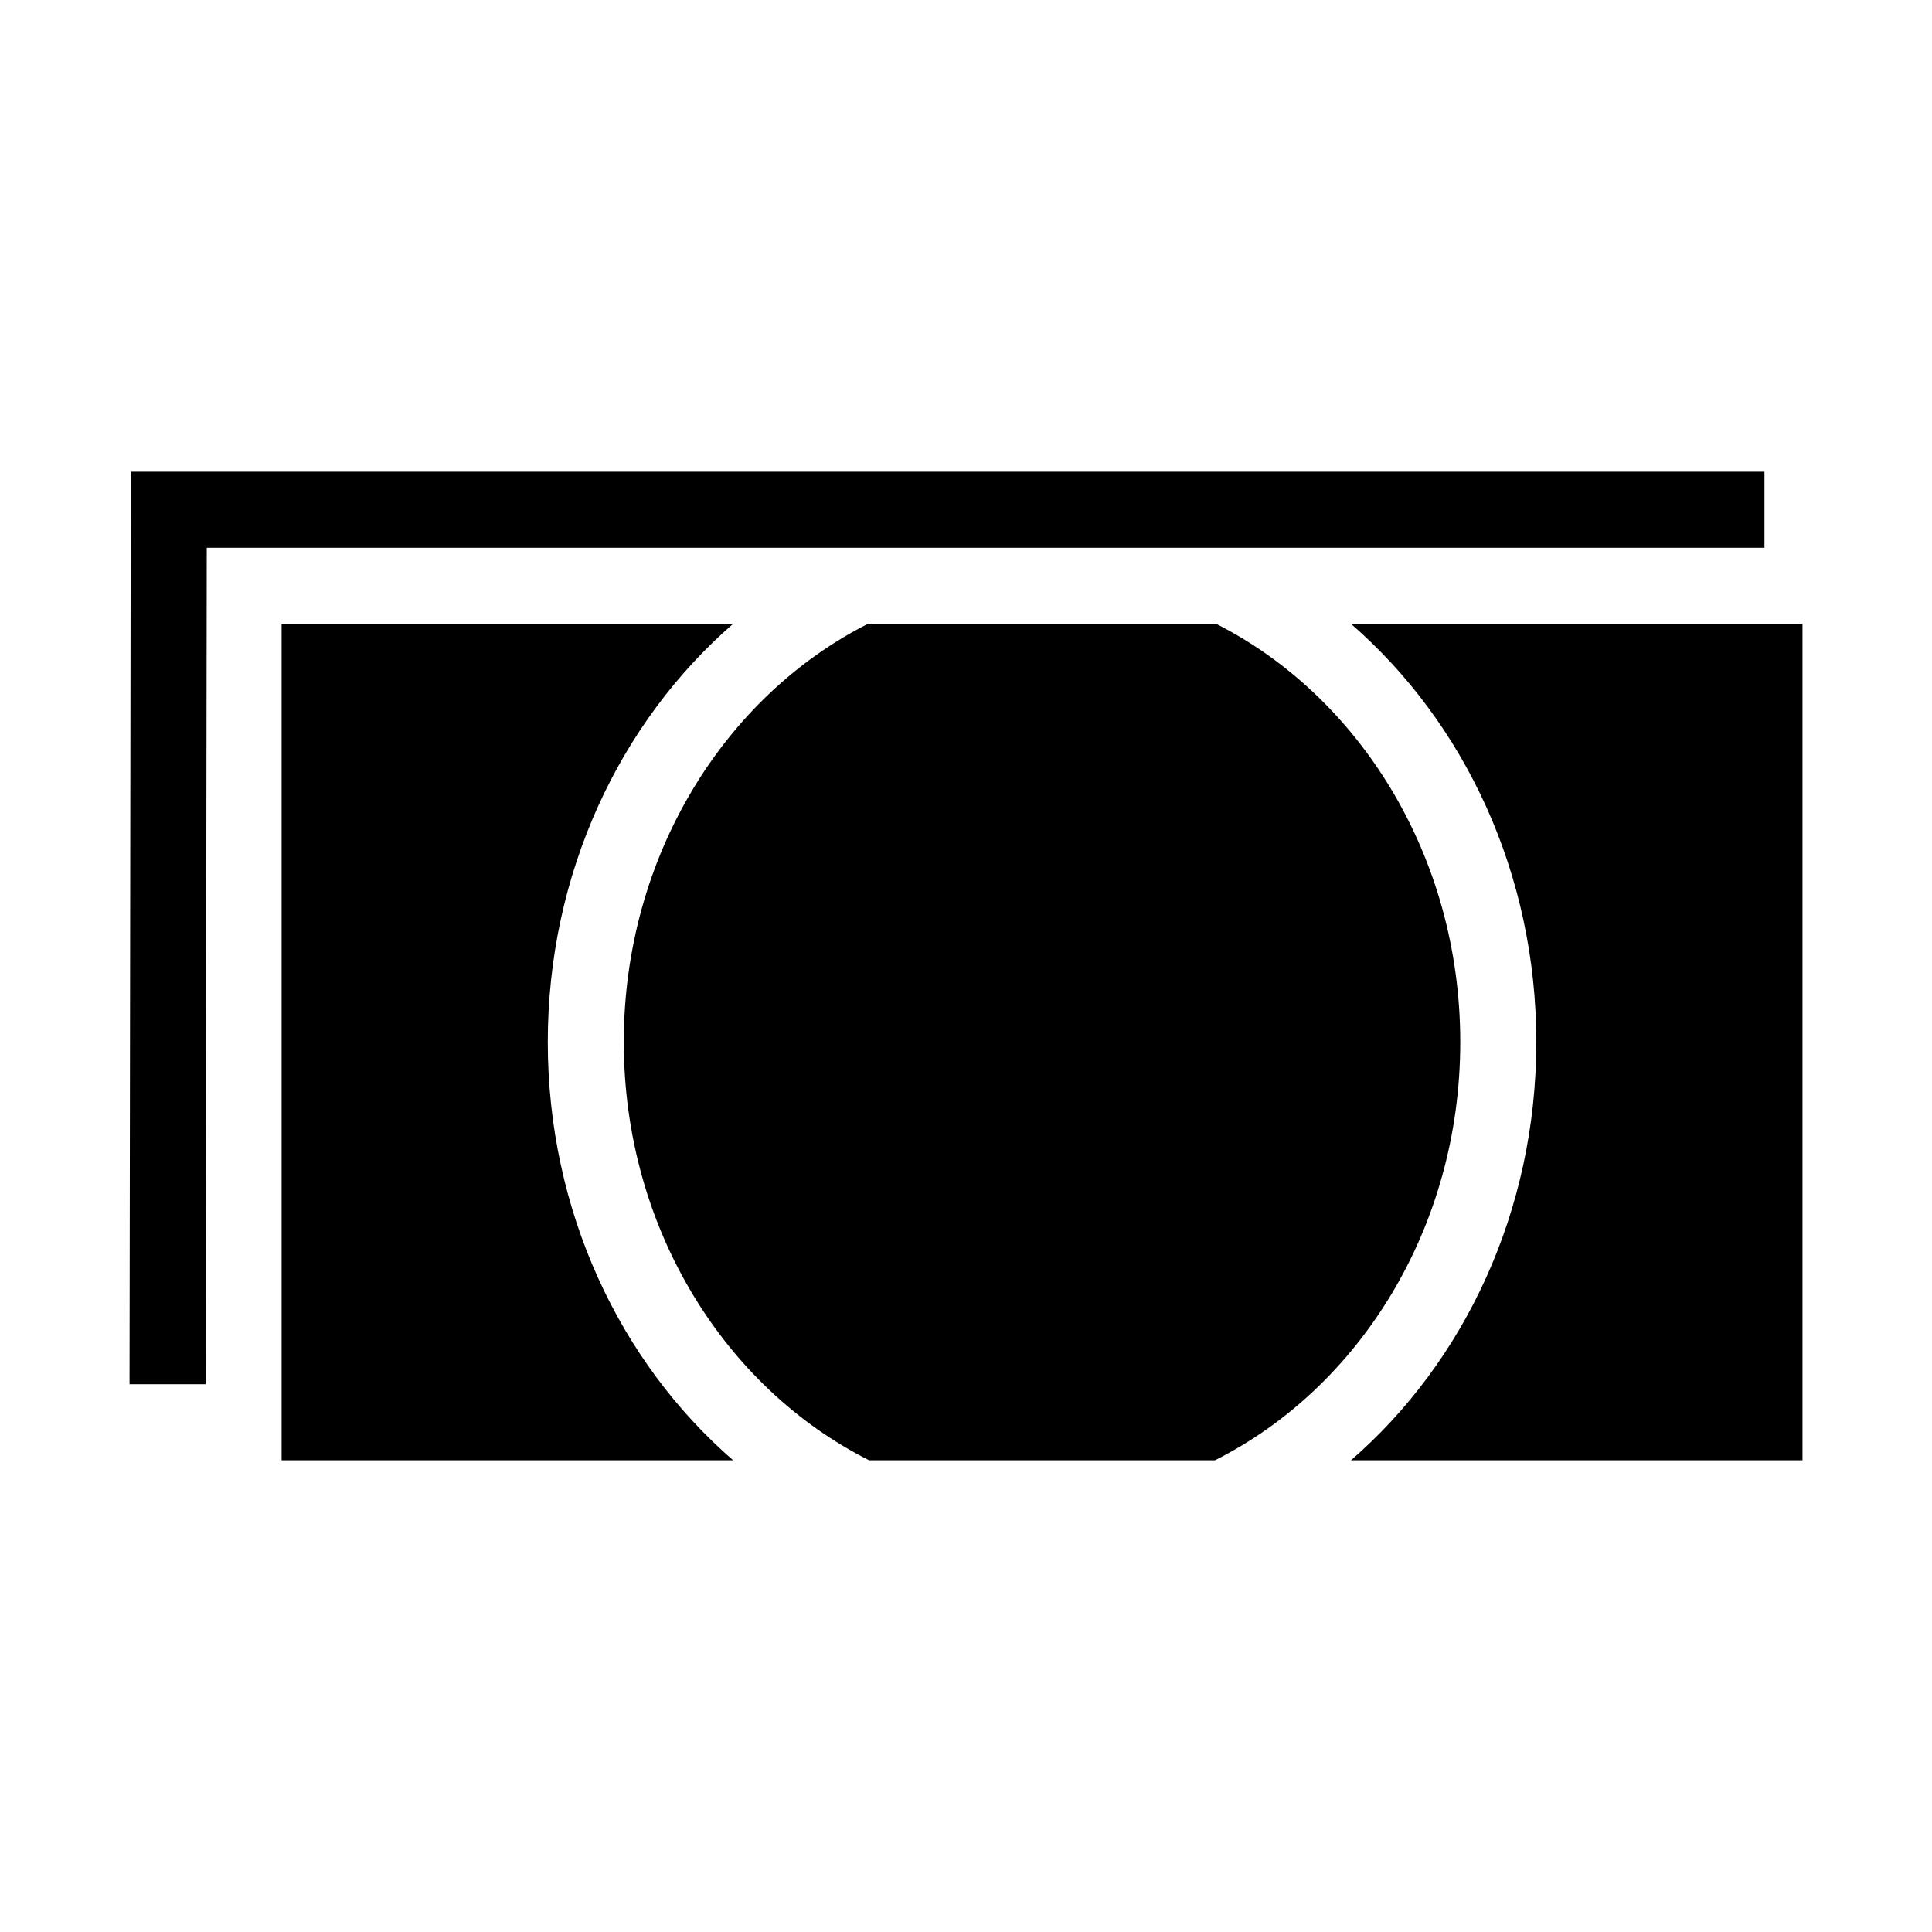
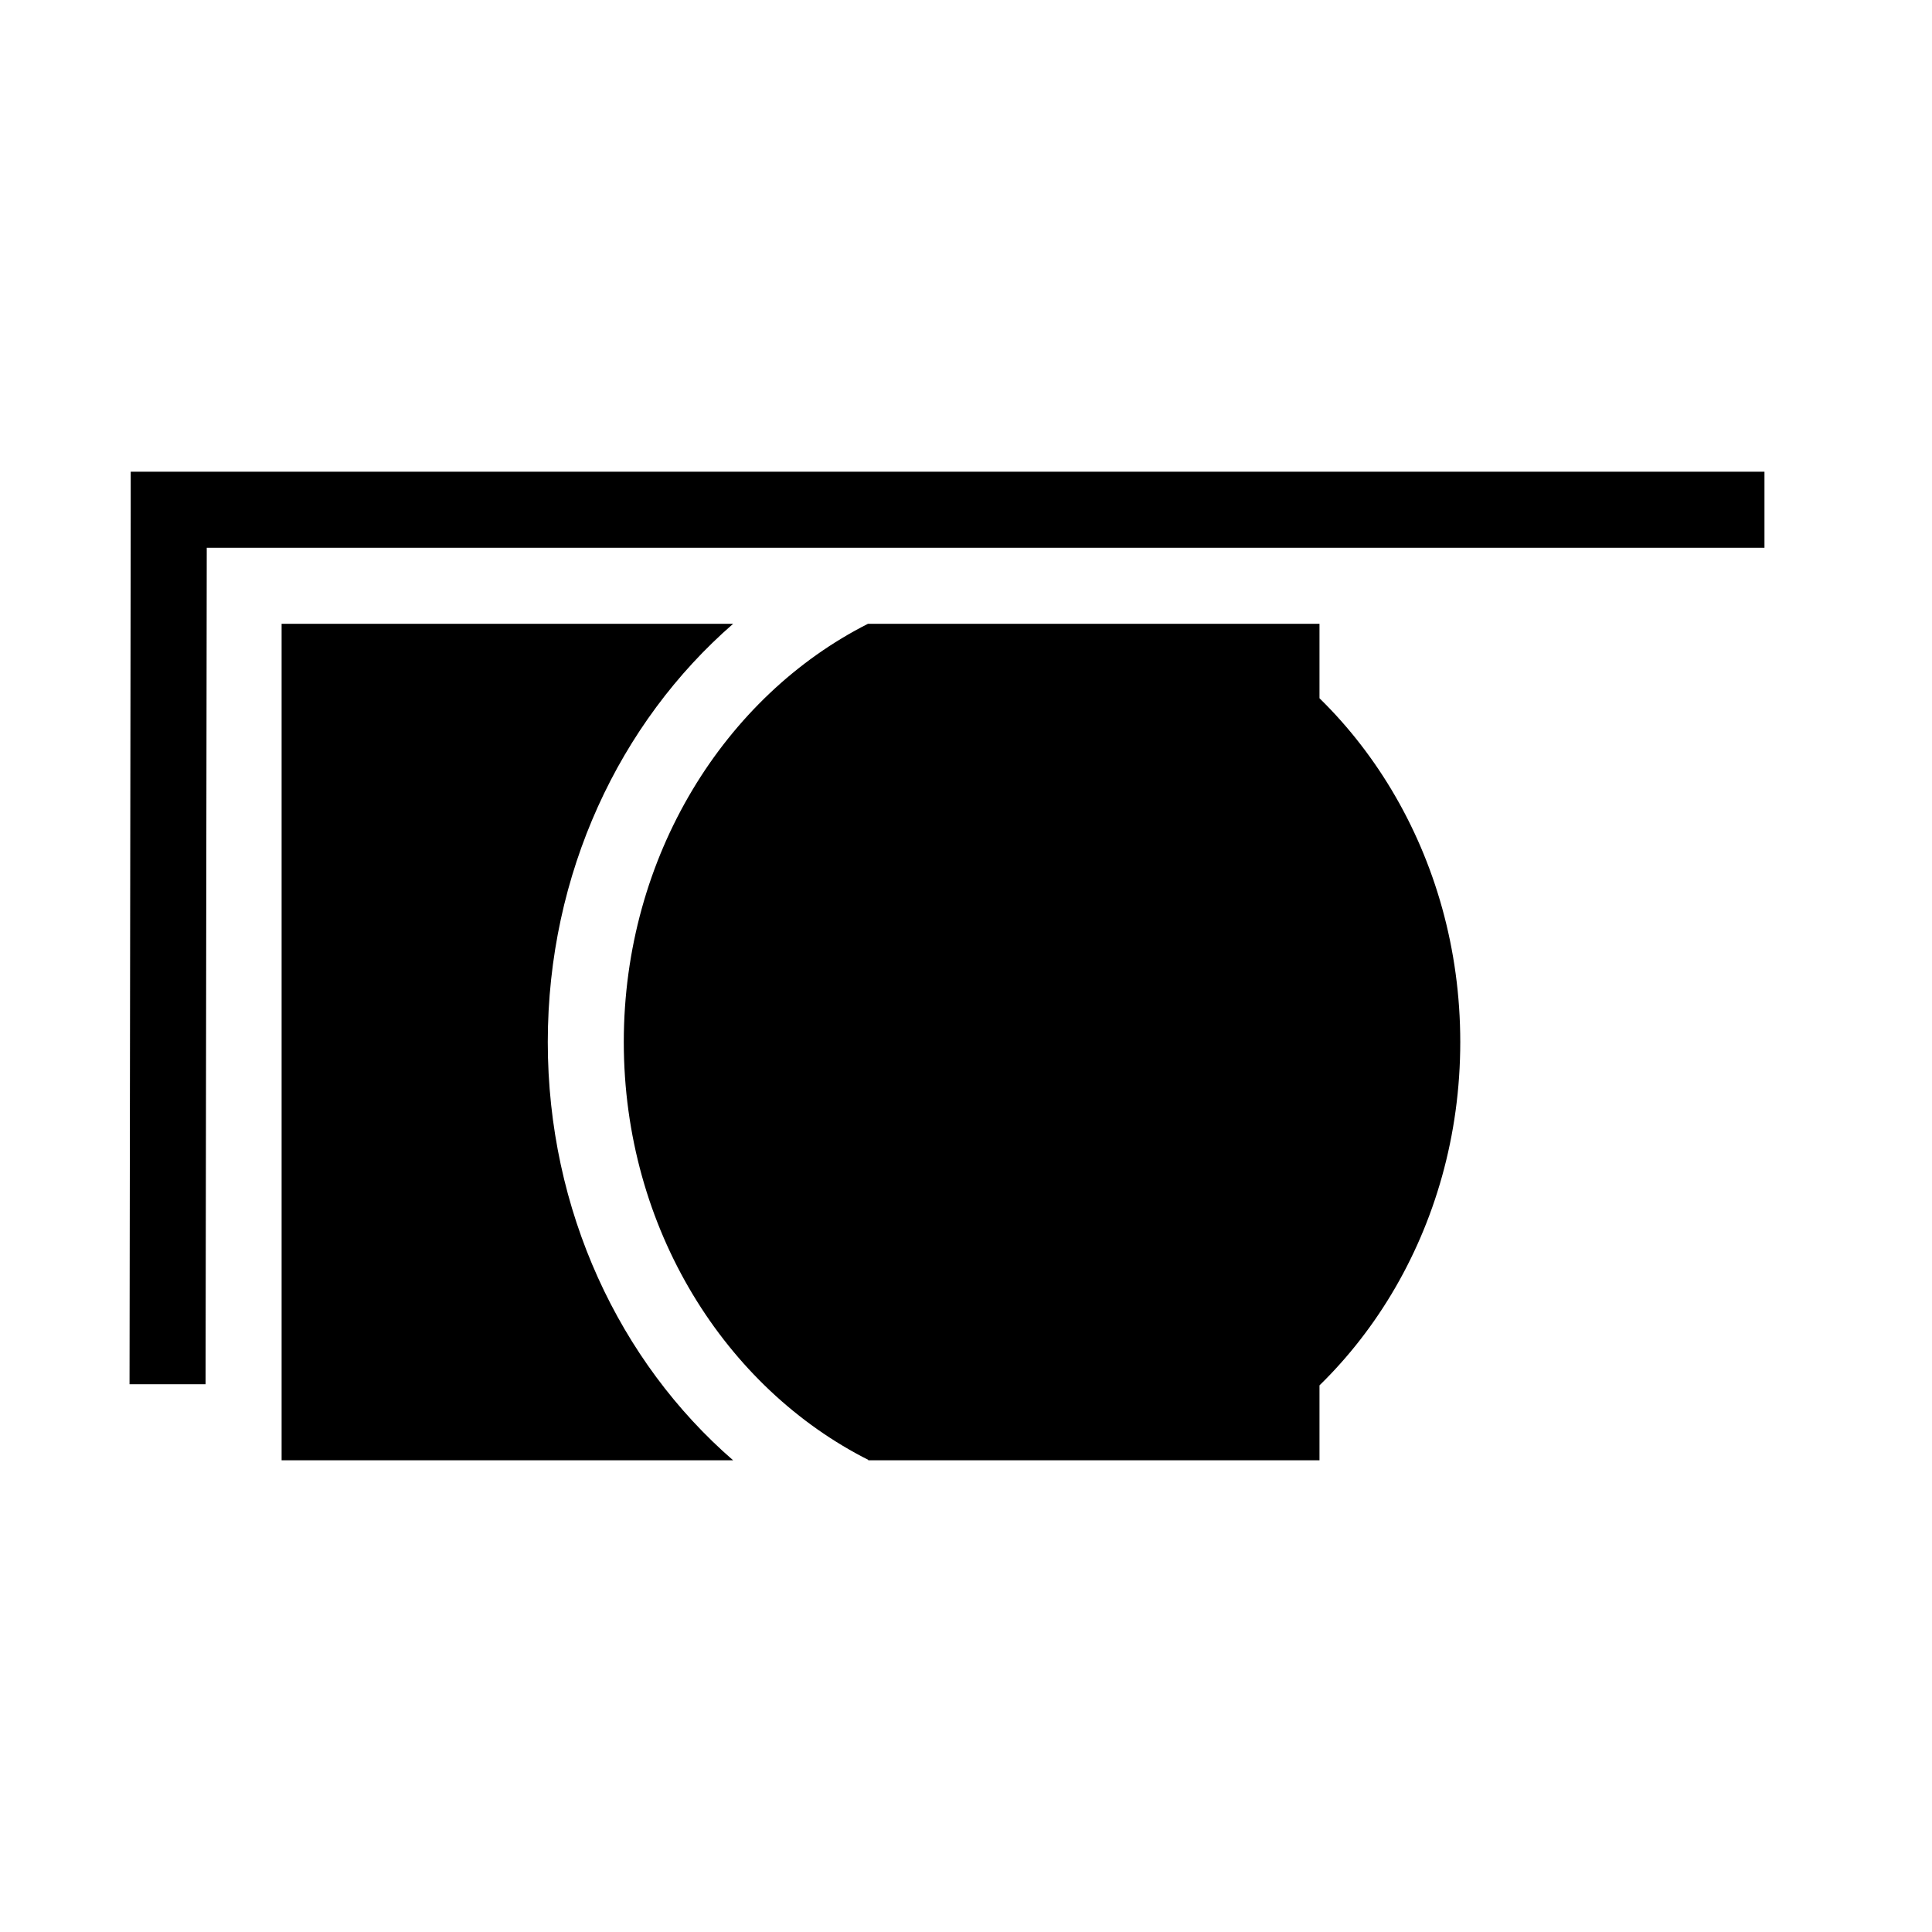
<svg xmlns="http://www.w3.org/2000/svg" fill="#000000" width="800px" height="800px" version="1.1" viewBox="144 144 512 512">
-   <path d="m178.64 269.01v10.078l-0.312 231.75h20.152l0.312-221.68h412.81v-20.152h-432.96zm39.988 40.305v221.68h119.66c-30.09-26.094-49.121-66.148-49.121-110.84 0-44.676 19.047-84.699 49.121-110.84h-119.66zm155.39 0c-37.809 19.125-64.707 61.41-64.707 110.84 0 49.566 27.047 91.793 65.023 110.84h91.629c37.977-19.043 65.023-61.273 65.023-110.84 0-49.43-26.902-91.715-64.707-110.84zm128 0c30.074 26.137 49.121 66.16 49.121 110.84 0 44.691-19.031 84.742-49.121 110.84h119.66v-221.68h-119.66z" />
+   <path d="m178.64 269.01v10.078l-0.312 231.75h20.152l0.312-221.68h412.81v-20.152h-432.96zm39.988 40.305v221.68h119.66c-30.09-26.094-49.121-66.148-49.121-110.84 0-44.676 19.047-84.699 49.121-110.84h-119.66zm155.39 0c-37.809 19.125-64.707 61.41-64.707 110.84 0 49.566 27.047 91.793 65.023 110.84h91.629c37.977-19.043 65.023-61.273 65.023-110.84 0-49.43-26.902-91.715-64.707-110.84zc30.074 26.137 49.121 66.16 49.121 110.84 0 44.691-19.031 84.742-49.121 110.84h119.66v-221.68h-119.66z" />
</svg>